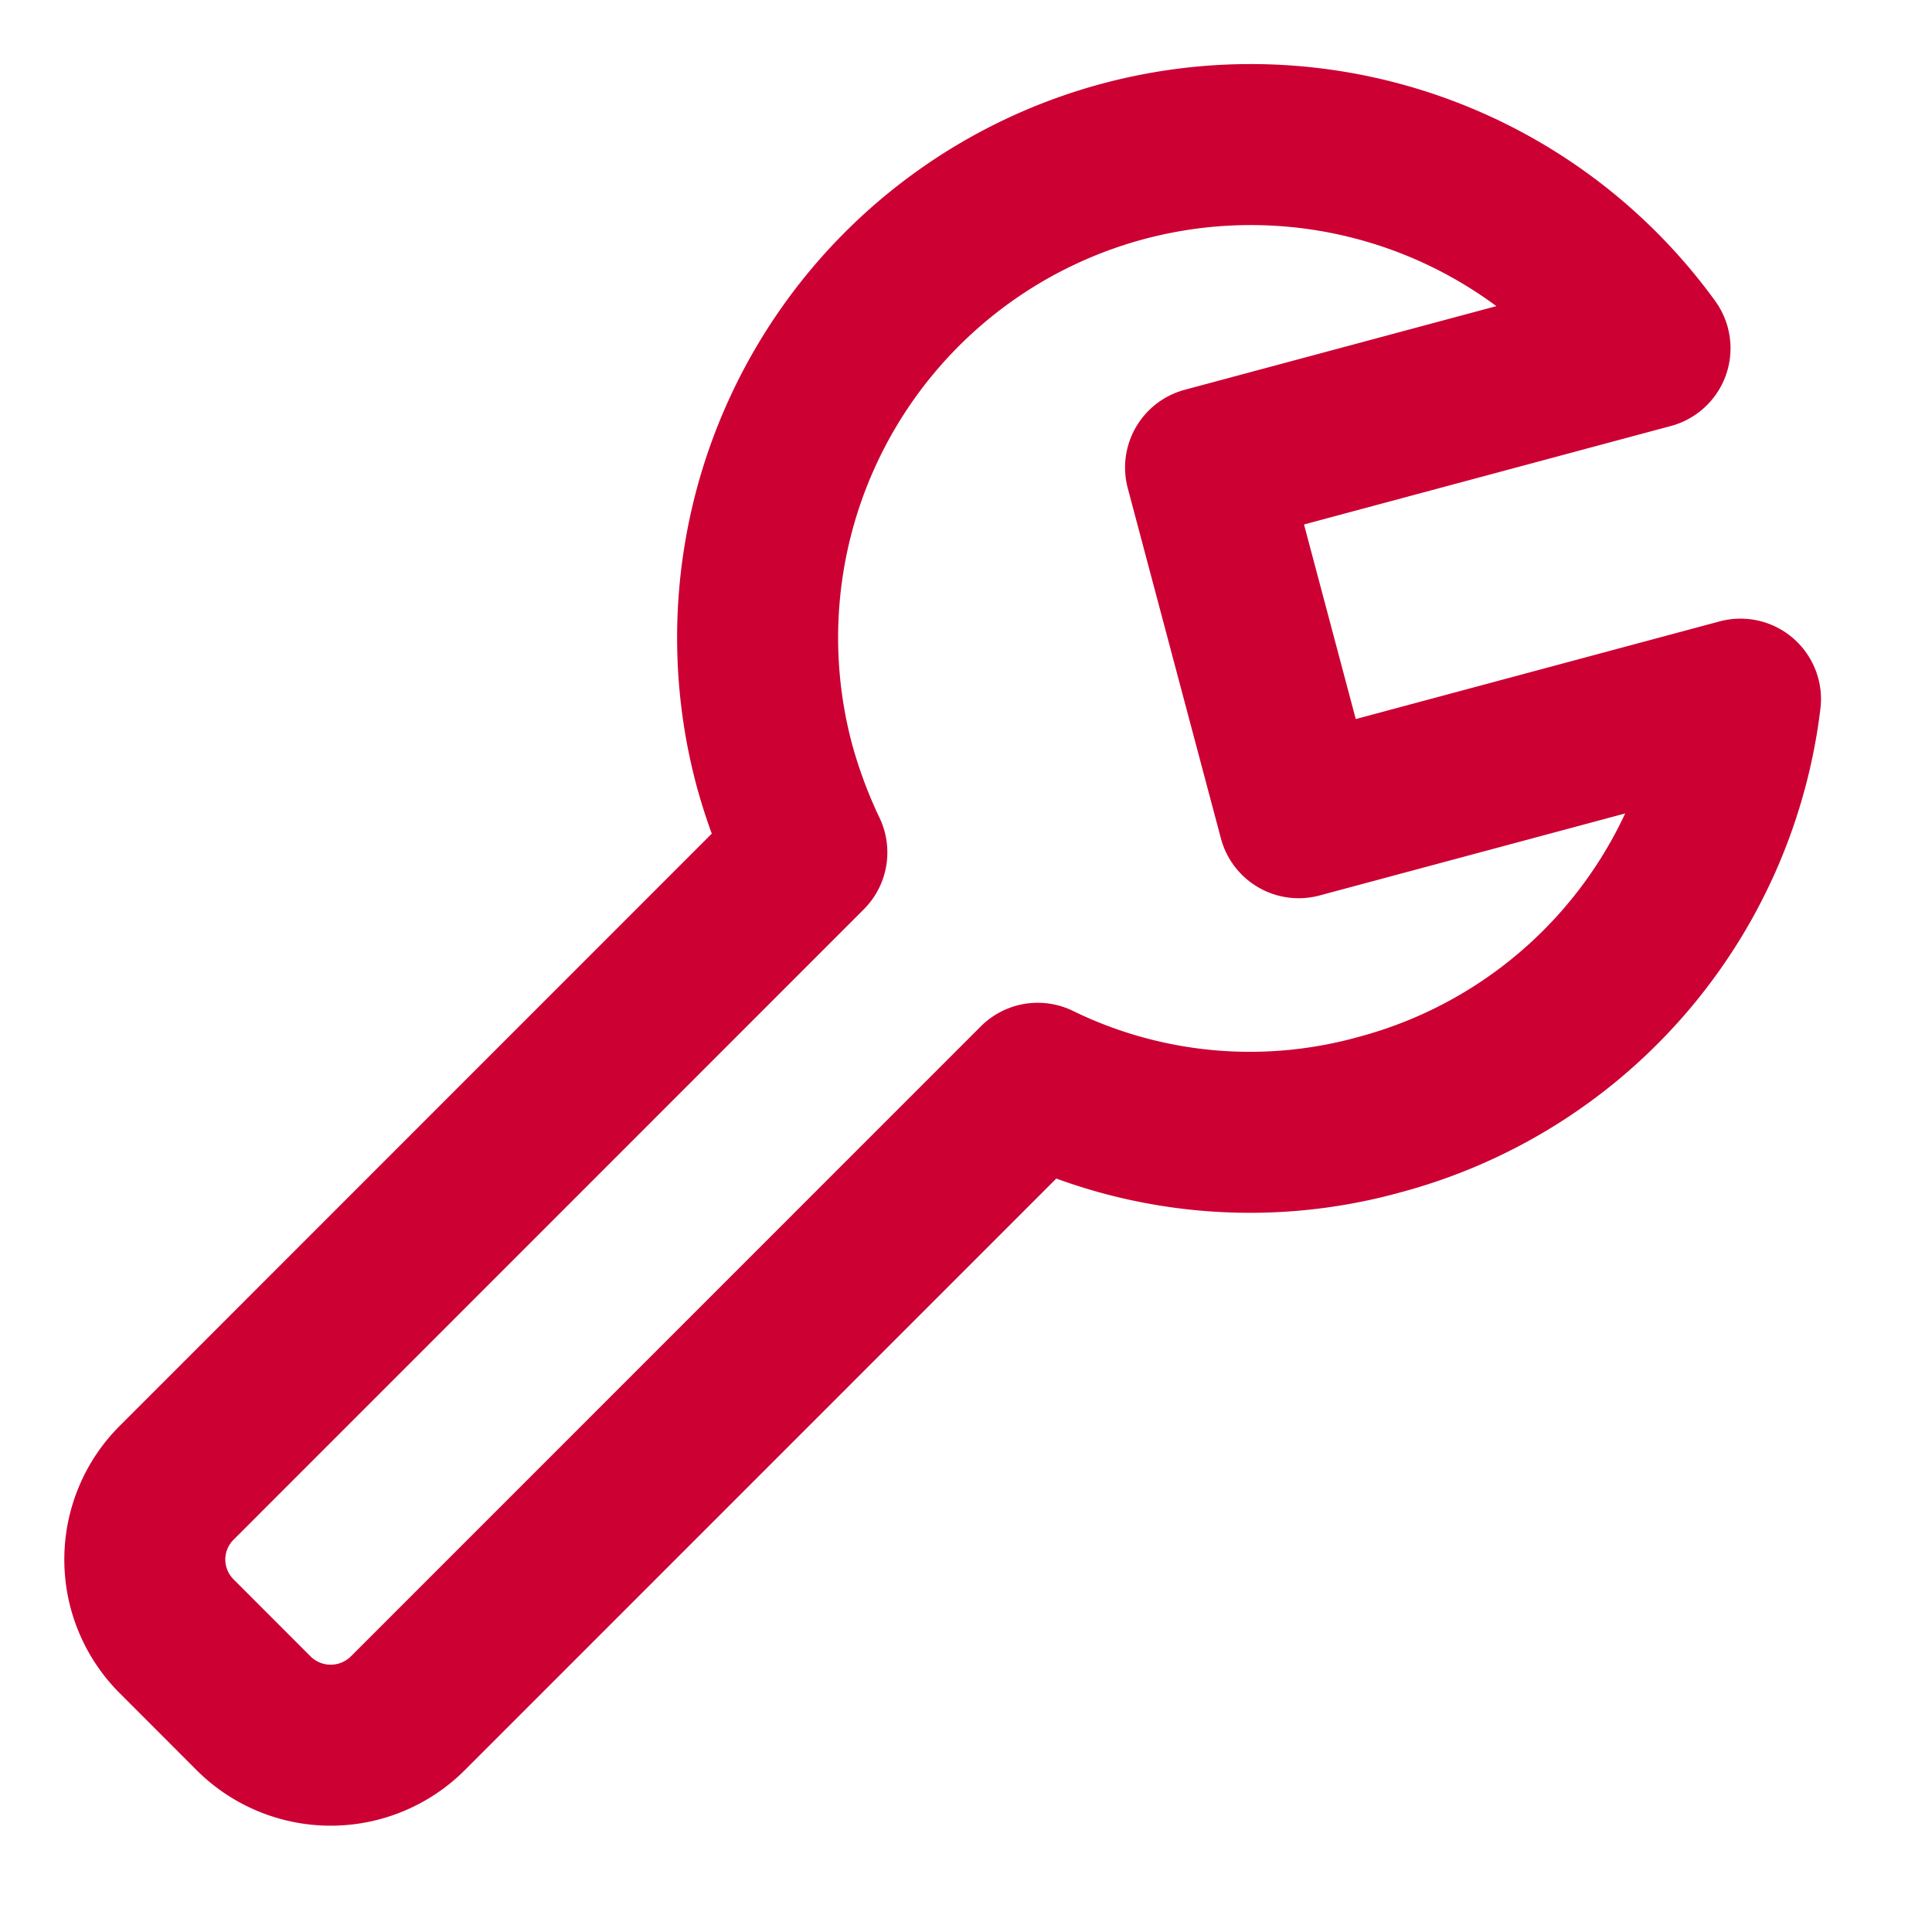
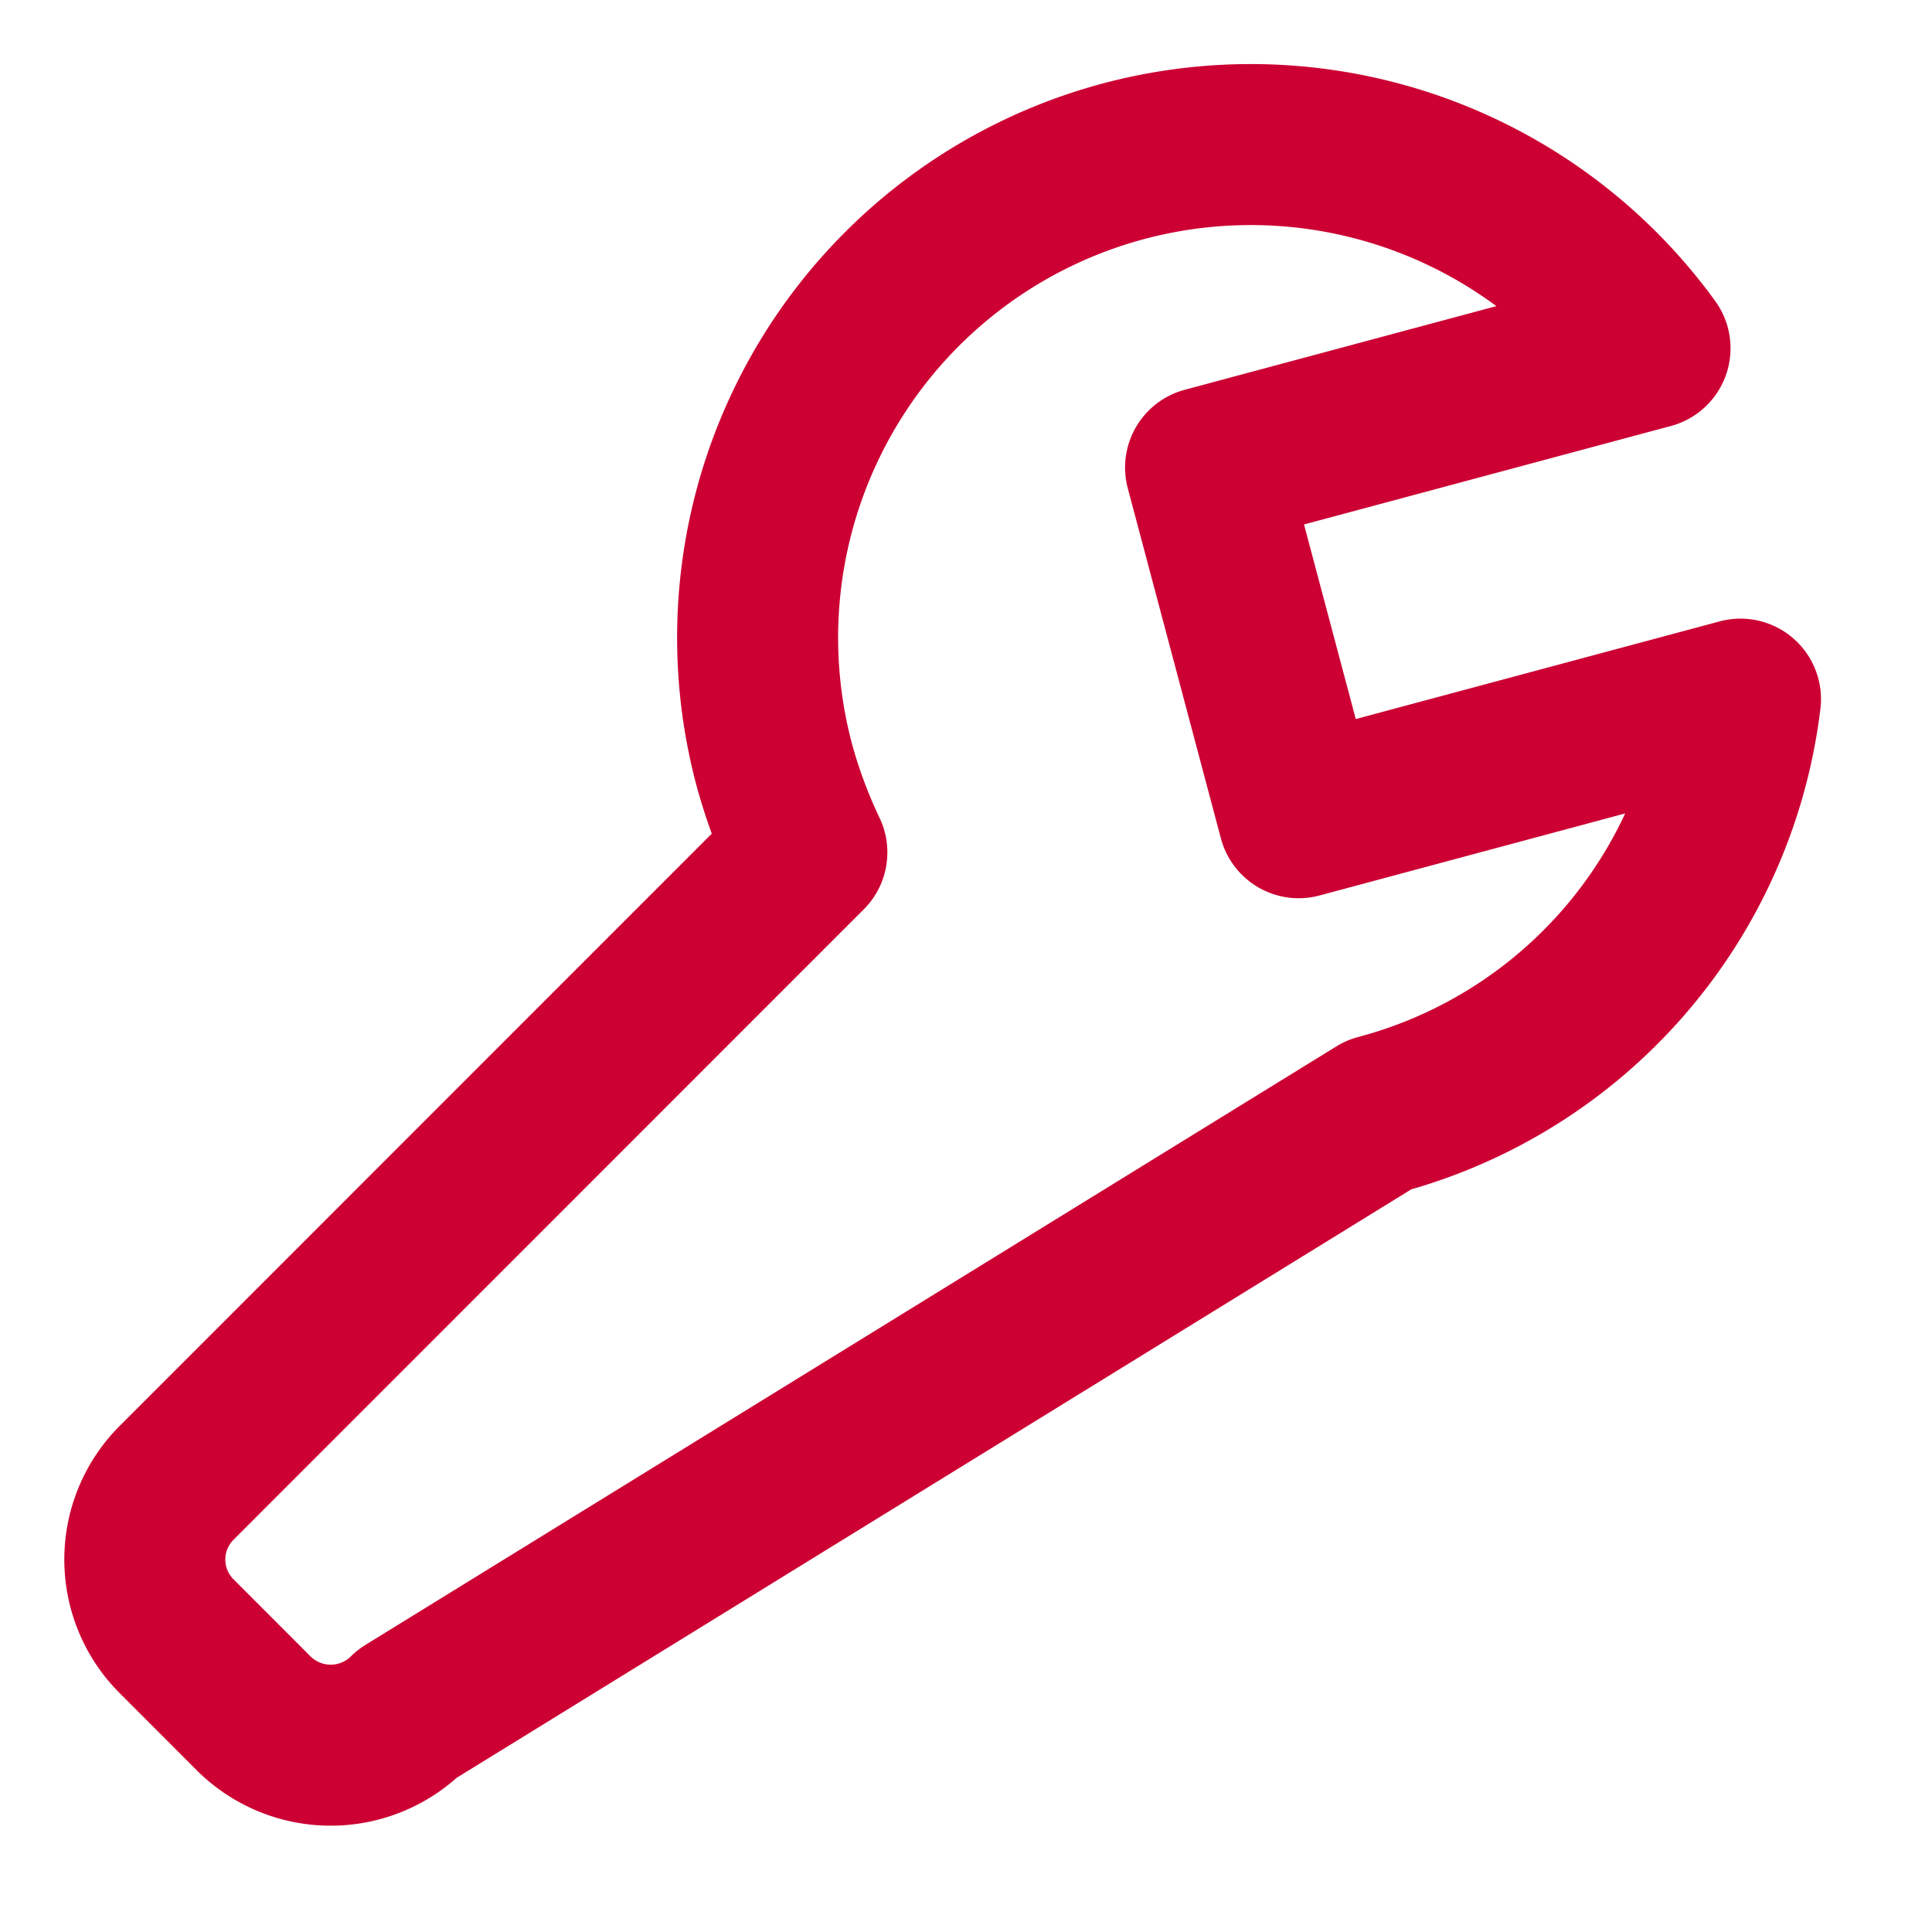
<svg xmlns="http://www.w3.org/2000/svg" width="24" height="24" viewBox="0 0 24 24">
  <g transform="translate(9110 -982.05)">
-     <rect width="24" height="24" transform="translate(-9110 982.05)" fill="#fff" />
-     <path d="M16.33,13.05a6.009,6.009,0,0,1-4.236-.392L4.267,20.486a1.356,1.356,0,0,1-1.912,0L1.4,19.53a1.347,1.347,0,0,1,0-1.912L9.226,9.79a6.515,6.515,0,0,1-.4-1.071A6.126,6.126,0,0,1,19.7,3.527L14.179,5.009l1.157,4.35,5.488-1.473A6.1,6.1,0,0,1,16.33,13.05Z" transform="translate(-9109.203 982.849)" fill="none" stroke="#c03" stroke-linejoin="round" stroke-width="2" />
+     <path d="M16.33,13.05L4.267,20.486a1.356,1.356,0,0,1-1.912,0L1.4,19.53a1.347,1.347,0,0,1,0-1.912L9.226,9.79a6.515,6.515,0,0,1-.4-1.071A6.126,6.126,0,0,1,19.7,3.527L14.179,5.009l1.157,4.35,5.488-1.473A6.1,6.1,0,0,1,16.33,13.05Z" transform="translate(-9109.203 982.849)" fill="none" stroke="#c03" stroke-linejoin="round" stroke-width="2" />
  </g>
</svg>